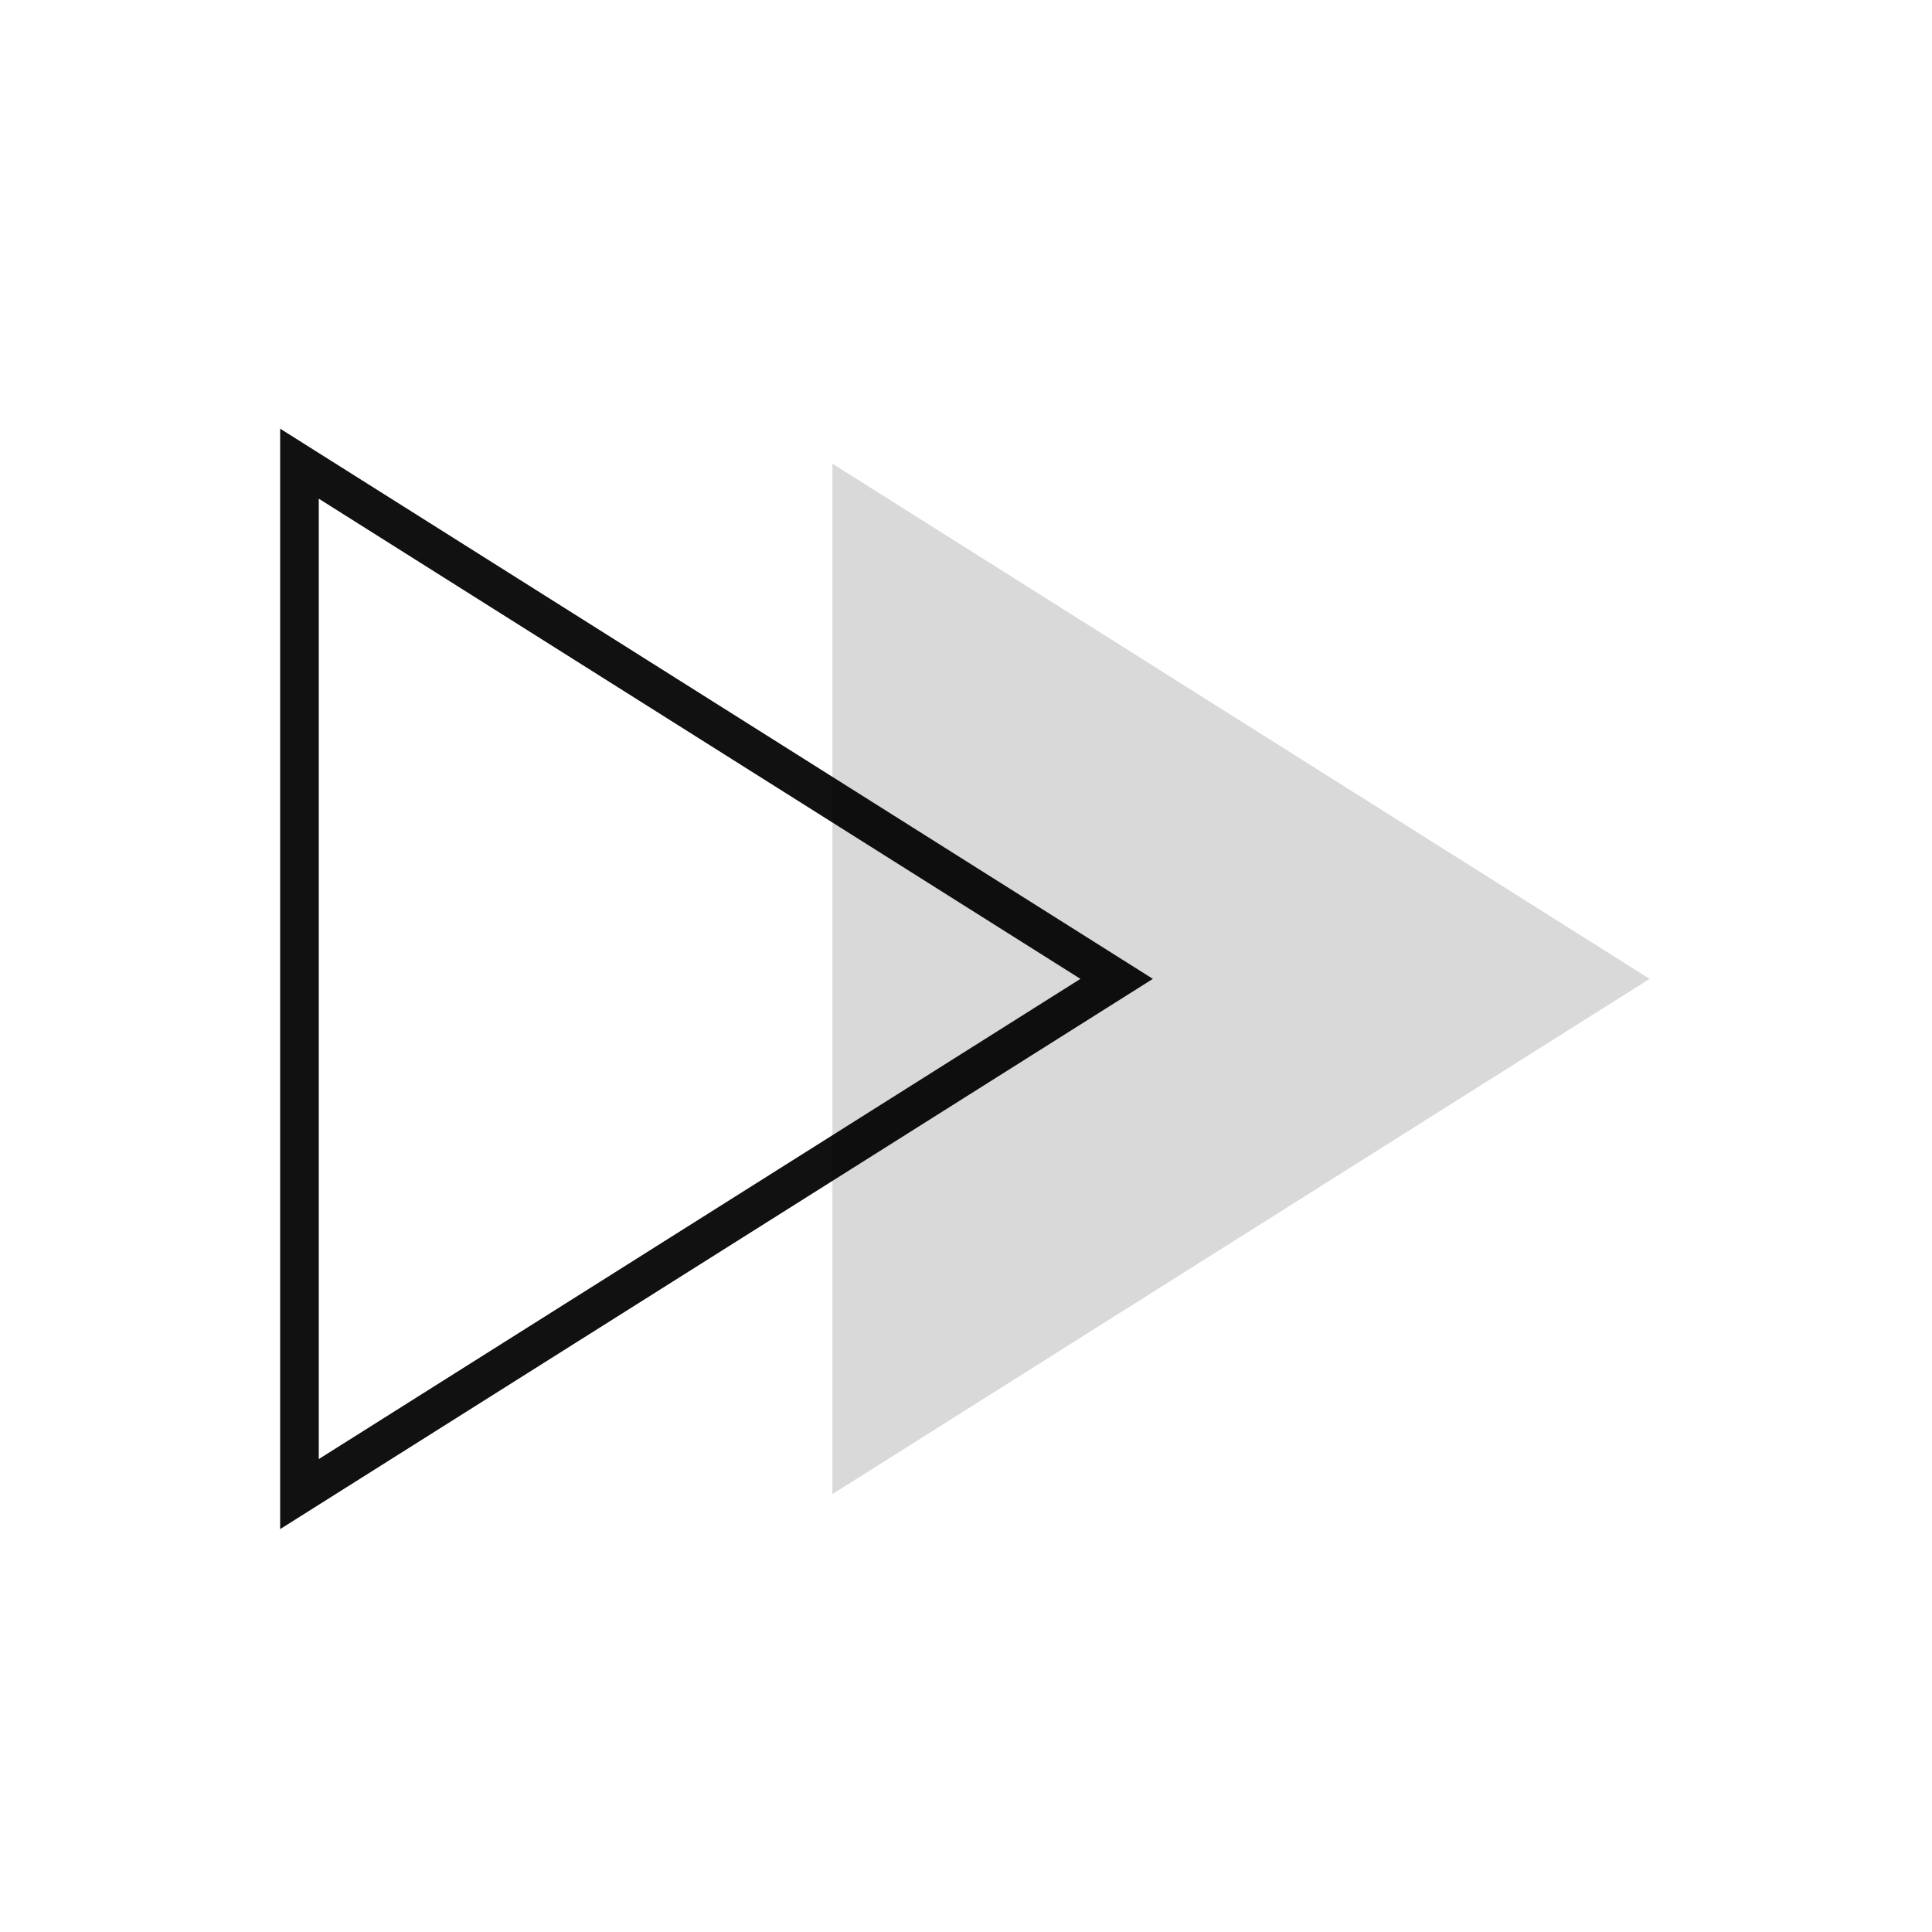
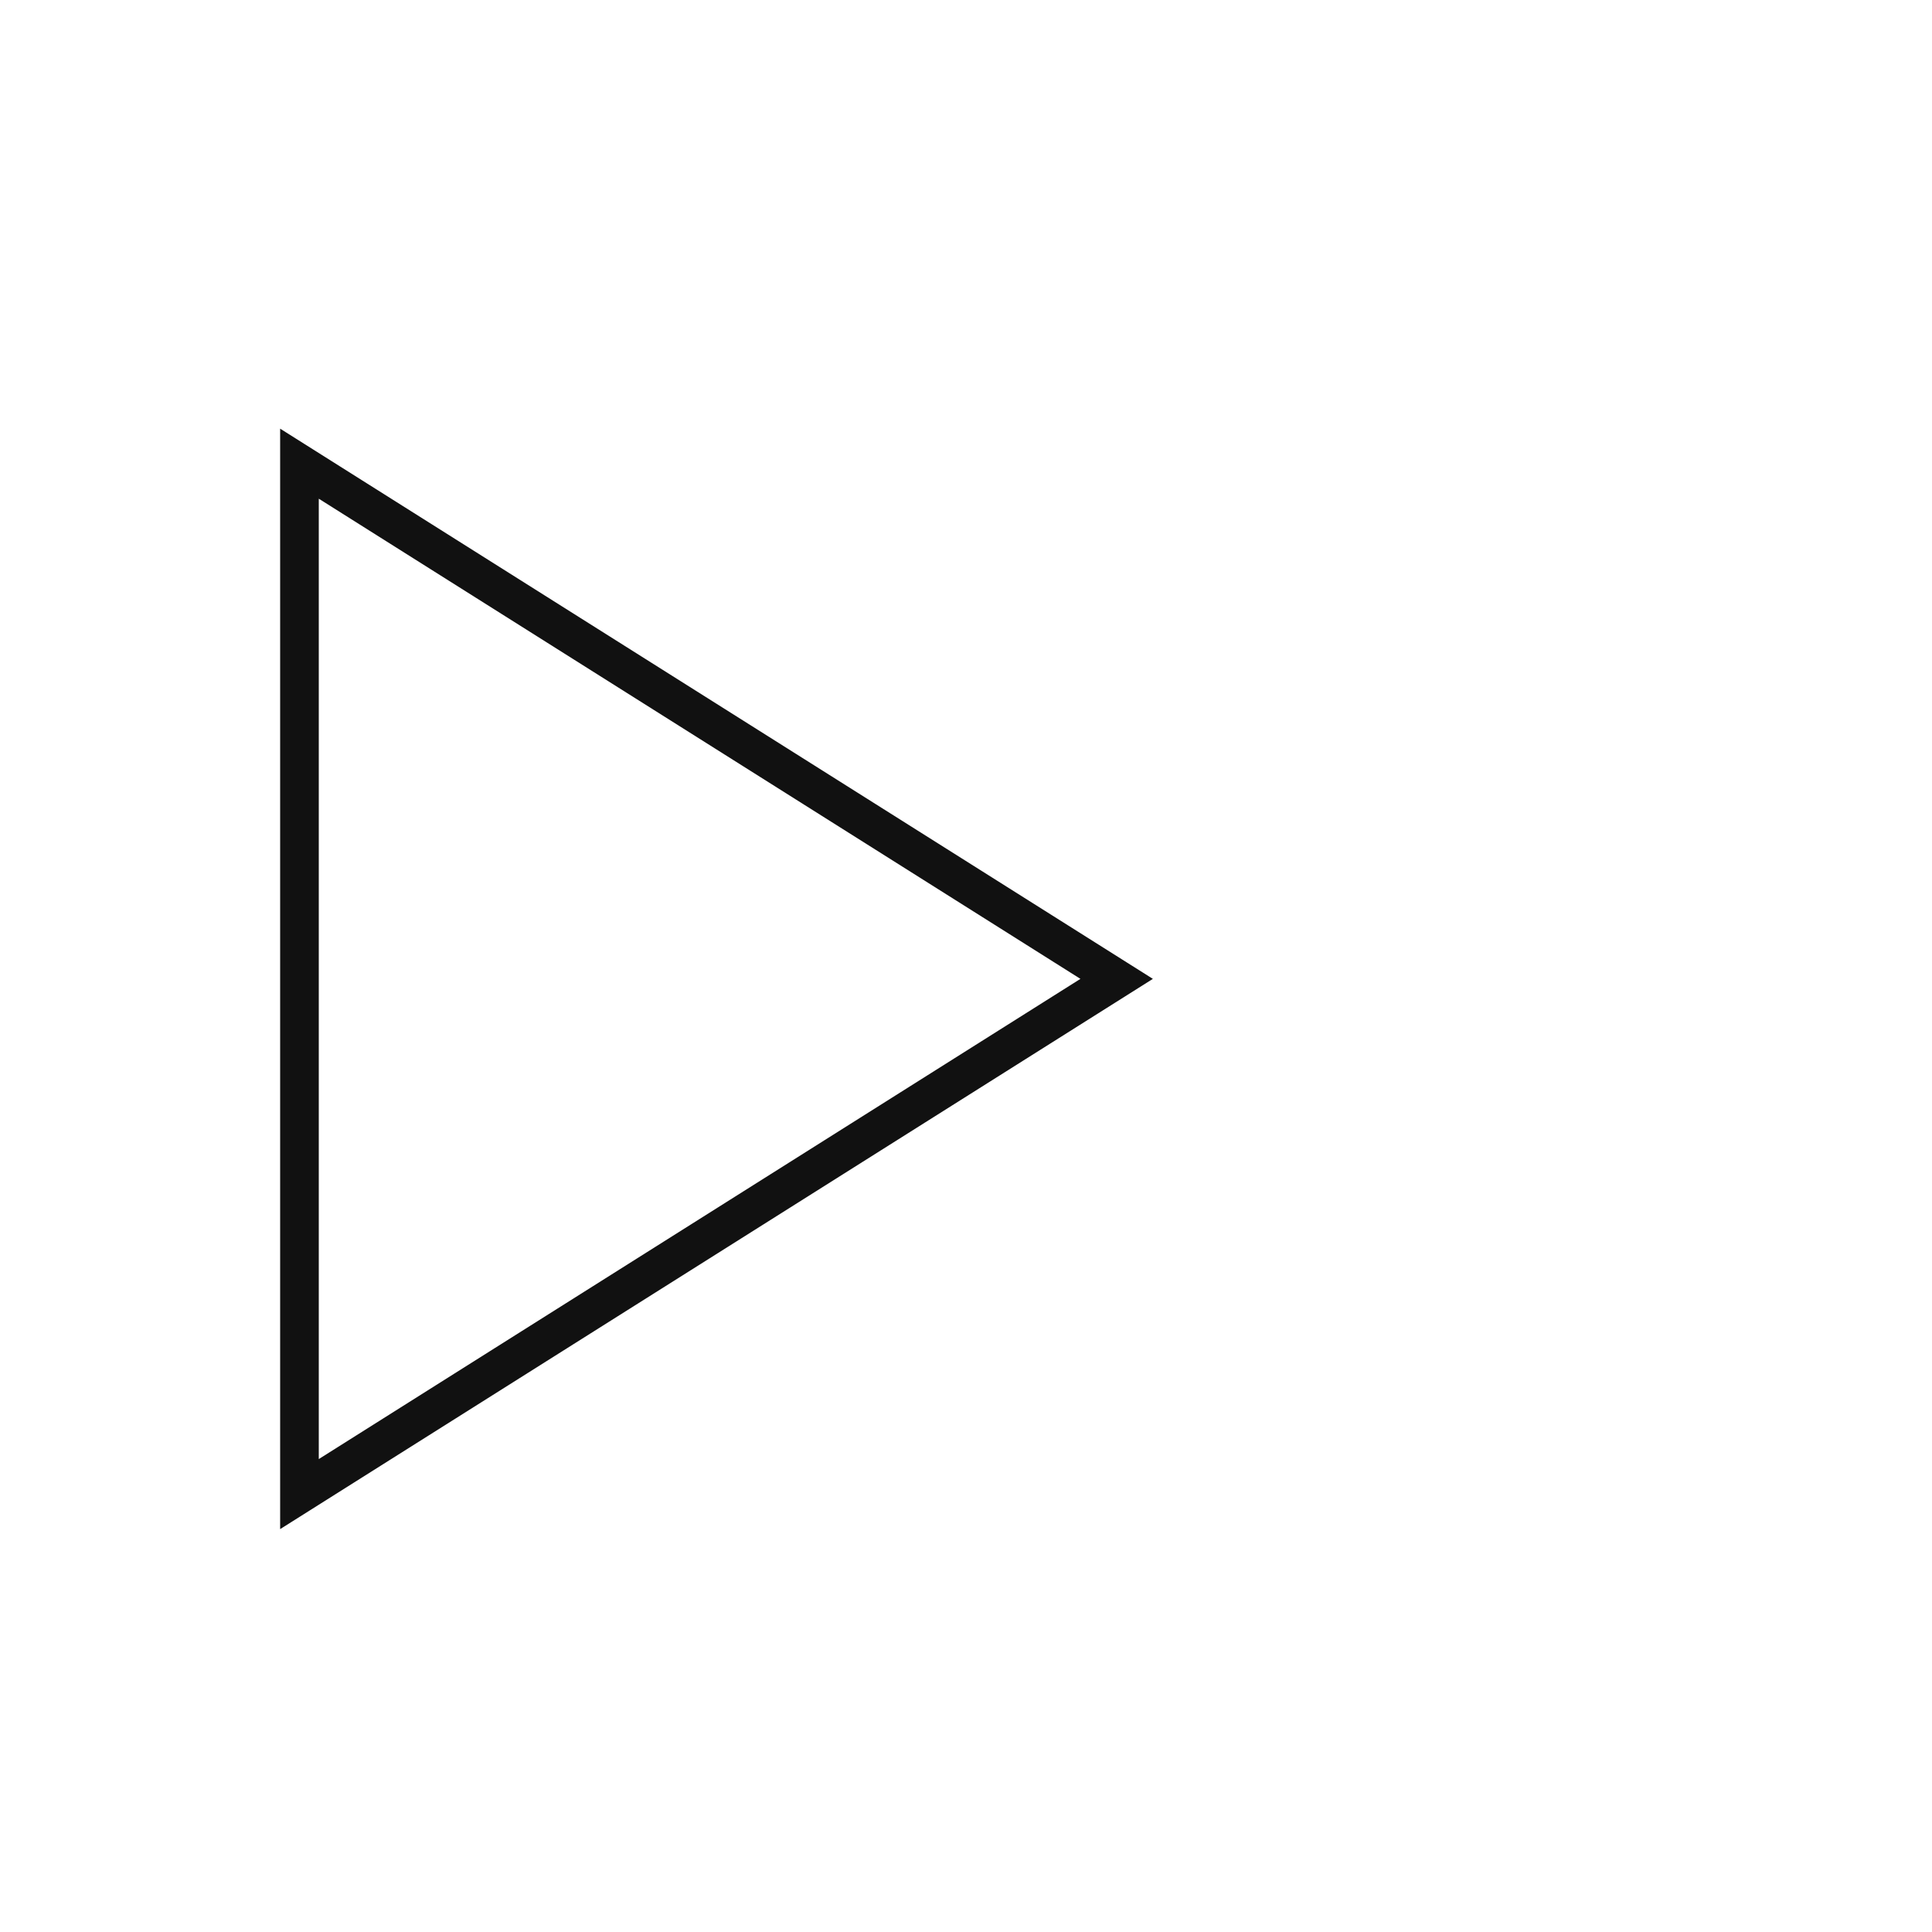
<svg xmlns="http://www.w3.org/2000/svg" width="50" height="50" viewBox="0 0 50 50" fill="none">
  <path d="M7.75 38.667V12L28.899 25.333L7.75 38.667Z" stroke="#111111" />
-   <path opacity="0.3" d="M21.543 38.667V12L42.692 25.333L21.543 38.667Z" fill="black" fill-opacity="0.5" />
</svg>